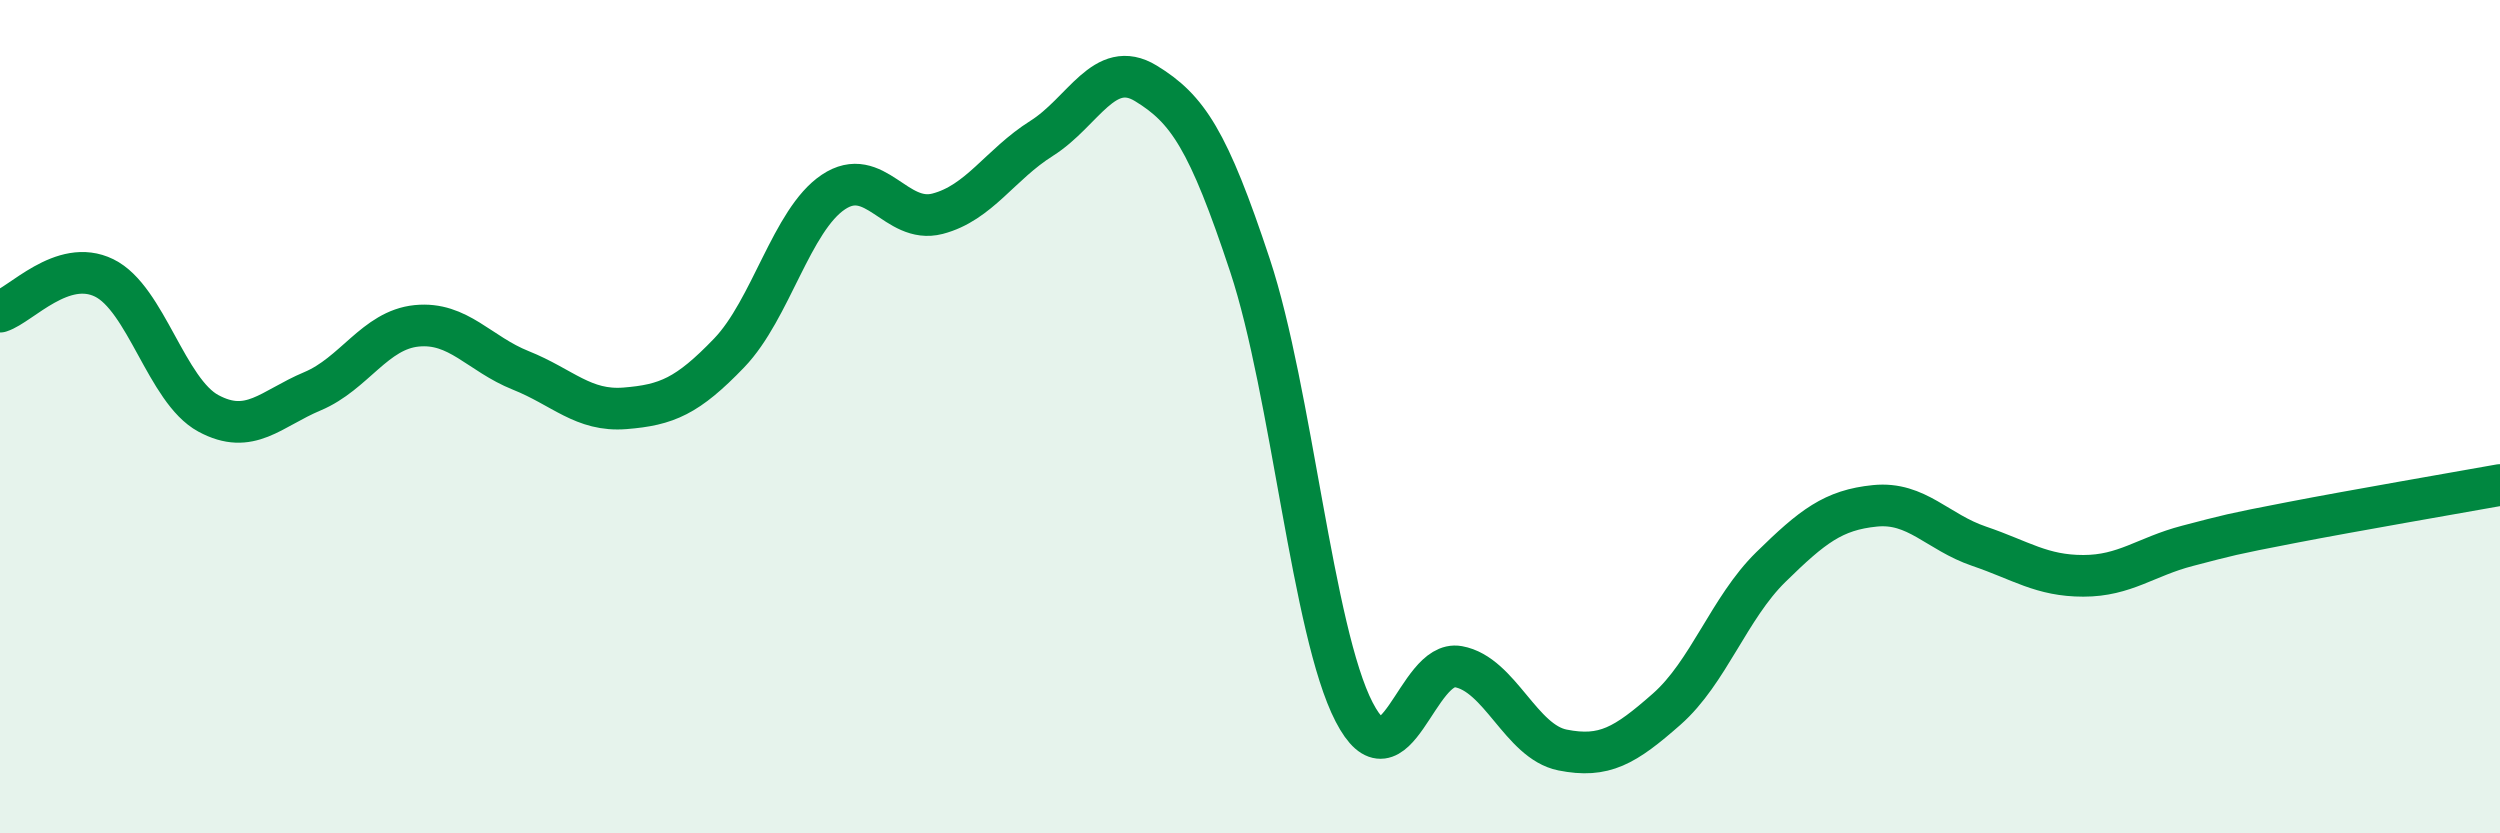
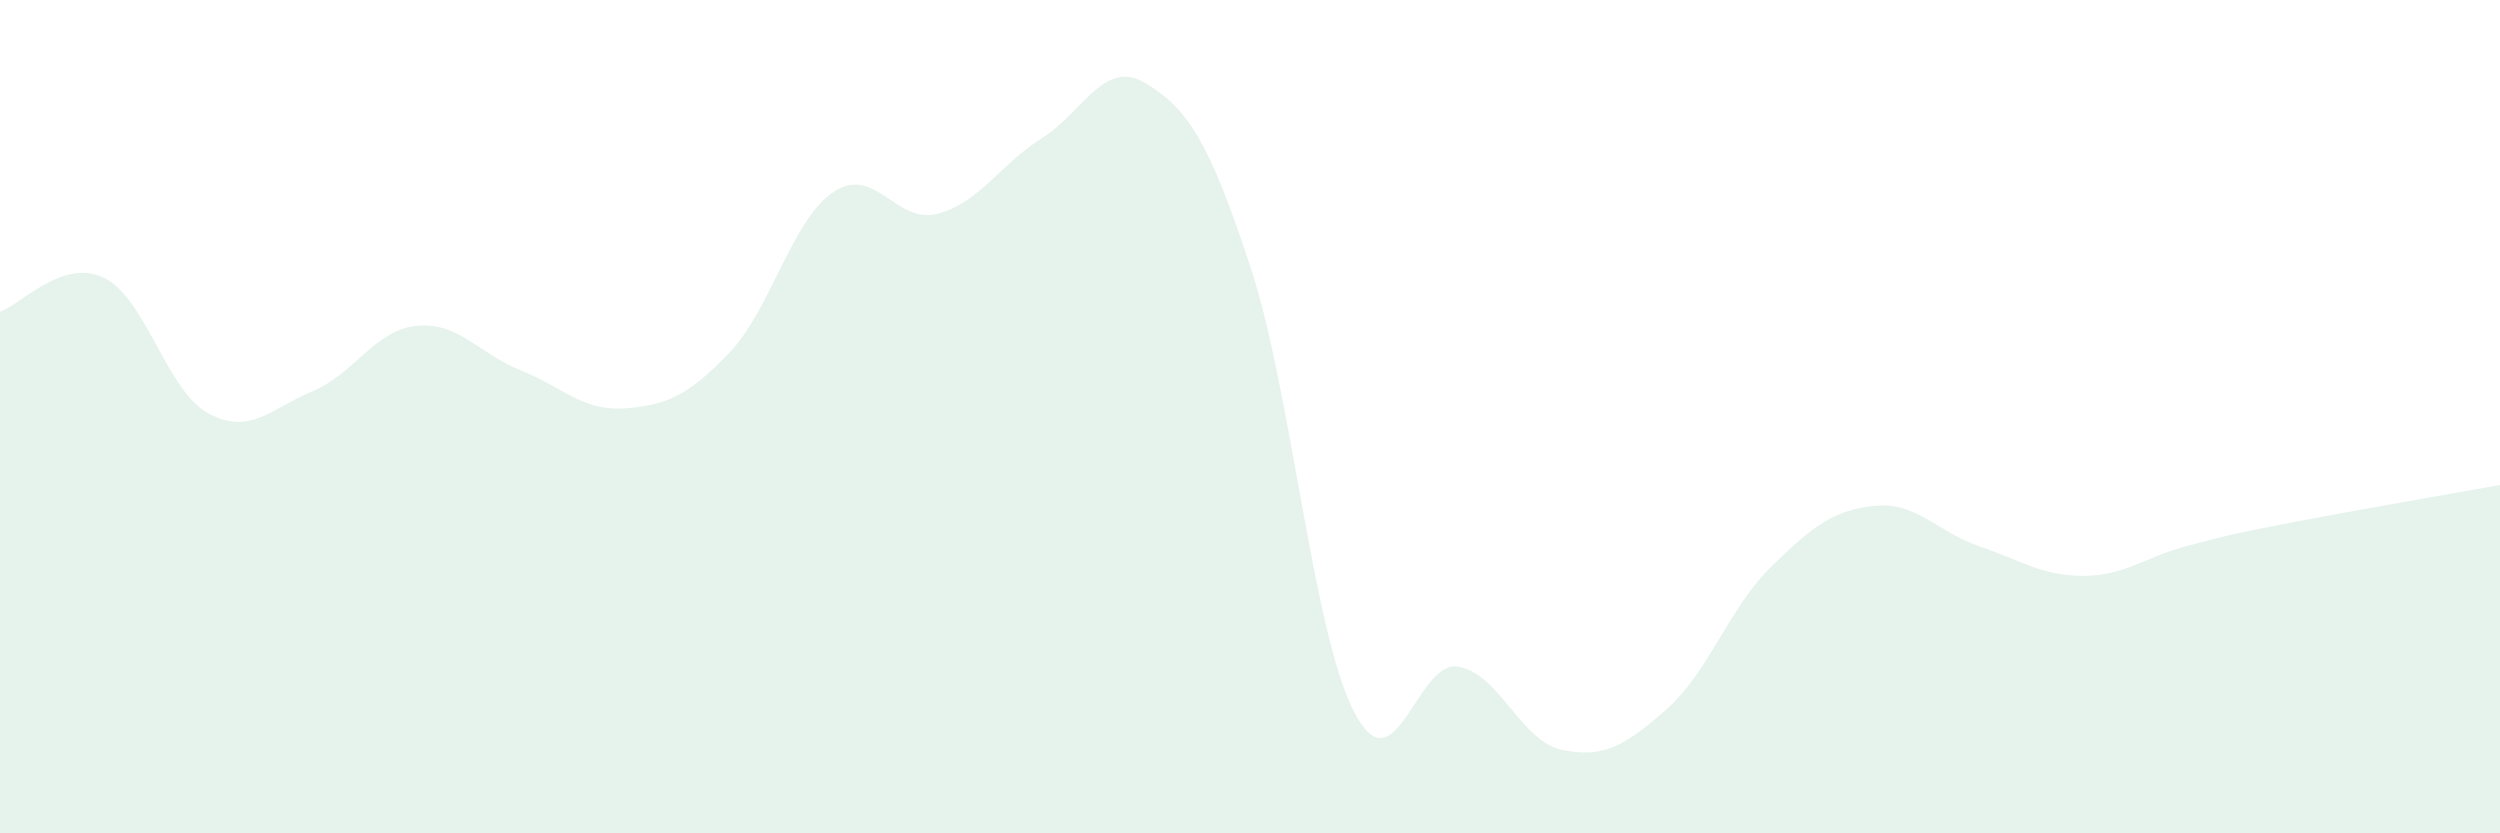
<svg xmlns="http://www.w3.org/2000/svg" width="60" height="20" viewBox="0 0 60 20">
  <path d="M 0,7.48 C 0.5,7.32 1.5,6.18 2.5,6.67 C 3.5,7.16 4,9.38 5,9.92 C 6,10.46 6.5,9.81 7.5,9.39 C 8.5,8.97 9,7.92 10,7.82 C 11,7.72 11.5,8.49 12.5,8.89 C 13.5,9.29 14,9.88 15,9.8 C 16,9.72 16.5,9.51 17.5,8.47 C 18.5,7.43 19,5.28 20,4.61 C 21,3.94 21.5,5.39 22.5,5.13 C 23.5,4.87 24,3.95 25,3.32 C 26,2.69 26.5,1.39 27.5,2 C 28.5,2.61 29,3.35 30,6.37 C 31,9.39 31.5,15.16 32.5,17.09 C 33.5,19.02 34,15.82 35,16 C 36,16.18 36.5,17.8 37.5,18 C 38.5,18.2 39,17.9 40,17.02 C 41,16.14 41.5,14.59 42.5,13.61 C 43.5,12.63 44,12.24 45,12.14 C 46,12.04 46.5,12.77 47.5,13.11 C 48.5,13.45 49,13.82 50,13.82 C 51,13.82 51.5,13.36 52.5,13.1 C 53.5,12.84 53.5,12.83 55,12.54 C 56.5,12.25 59,11.82 60,11.64L60 20L0 20Z" fill="#008740" opacity="0.1" stroke-linecap="round" stroke-linejoin="round" />
-   <path d="M 0,7.48 C 0.5,7.32 1.5,6.18 2.5,6.67 C 3.5,7.16 4,9.38 5,9.92 C 6,10.46 6.5,9.81 7.5,9.39 C 8.5,8.97 9,7.92 10,7.82 C 11,7.72 11.5,8.49 12.5,8.89 C 13.5,9.29 14,9.88 15,9.8 C 16,9.72 16.5,9.51 17.5,8.47 C 18.5,7.43 19,5.28 20,4.61 C 21,3.94 21.5,5.39 22.5,5.13 C 23.5,4.87 24,3.95 25,3.32 C 26,2.69 26.5,1.39 27.5,2 C 28.5,2.61 29,3.35 30,6.37 C 31,9.39 31.5,15.16 32.5,17.09 C 33.5,19.02 34,15.82 35,16 C 36,16.18 36.5,17.8 37.5,18 C 38.5,18.2 39,17.9 40,17.02 C 41,16.14 41.5,14.59 42.5,13.61 C 43.5,12.63 44,12.24 45,12.14 C 46,12.04 46.5,12.77 47.5,13.11 C 48.5,13.45 49,13.82 50,13.82 C 51,13.82 51.5,13.36 52.5,13.1 C 53.5,12.84 53.5,12.83 55,12.54 C 56.5,12.25 59,11.82 60,11.64" stroke="#008740" stroke-width="1" fill="none" stroke-linecap="round" stroke-linejoin="round" />
</svg>